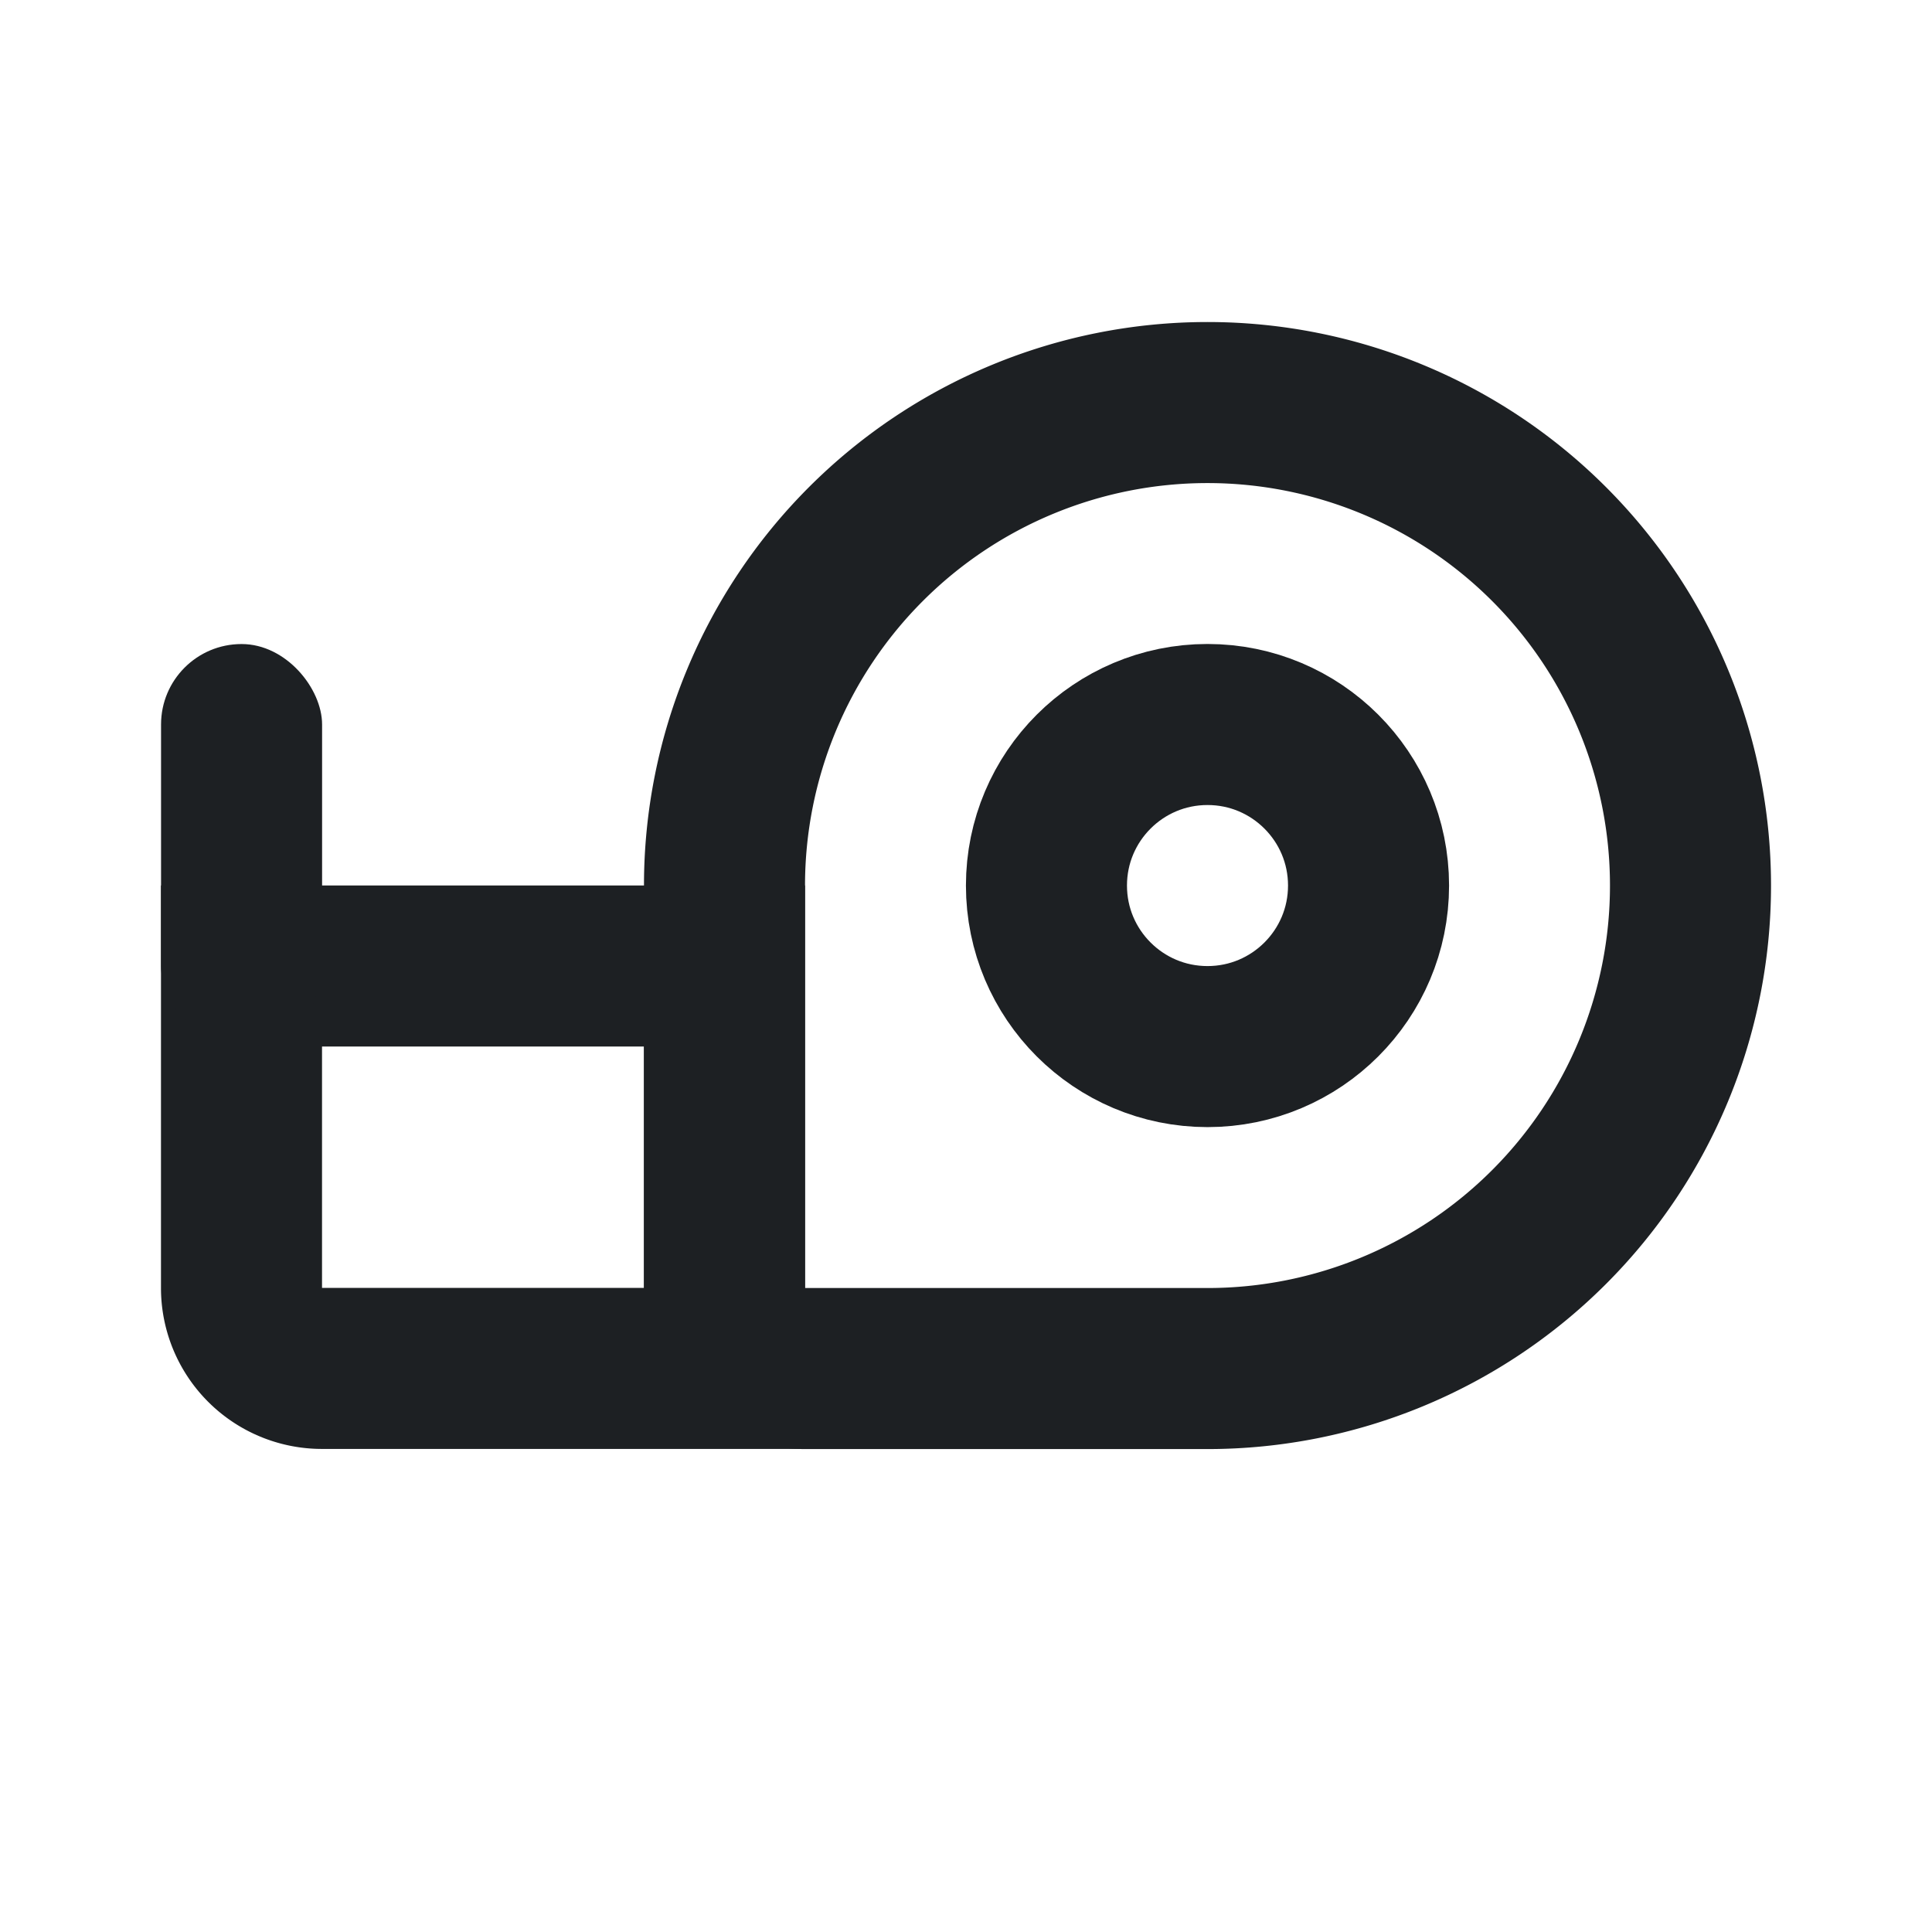
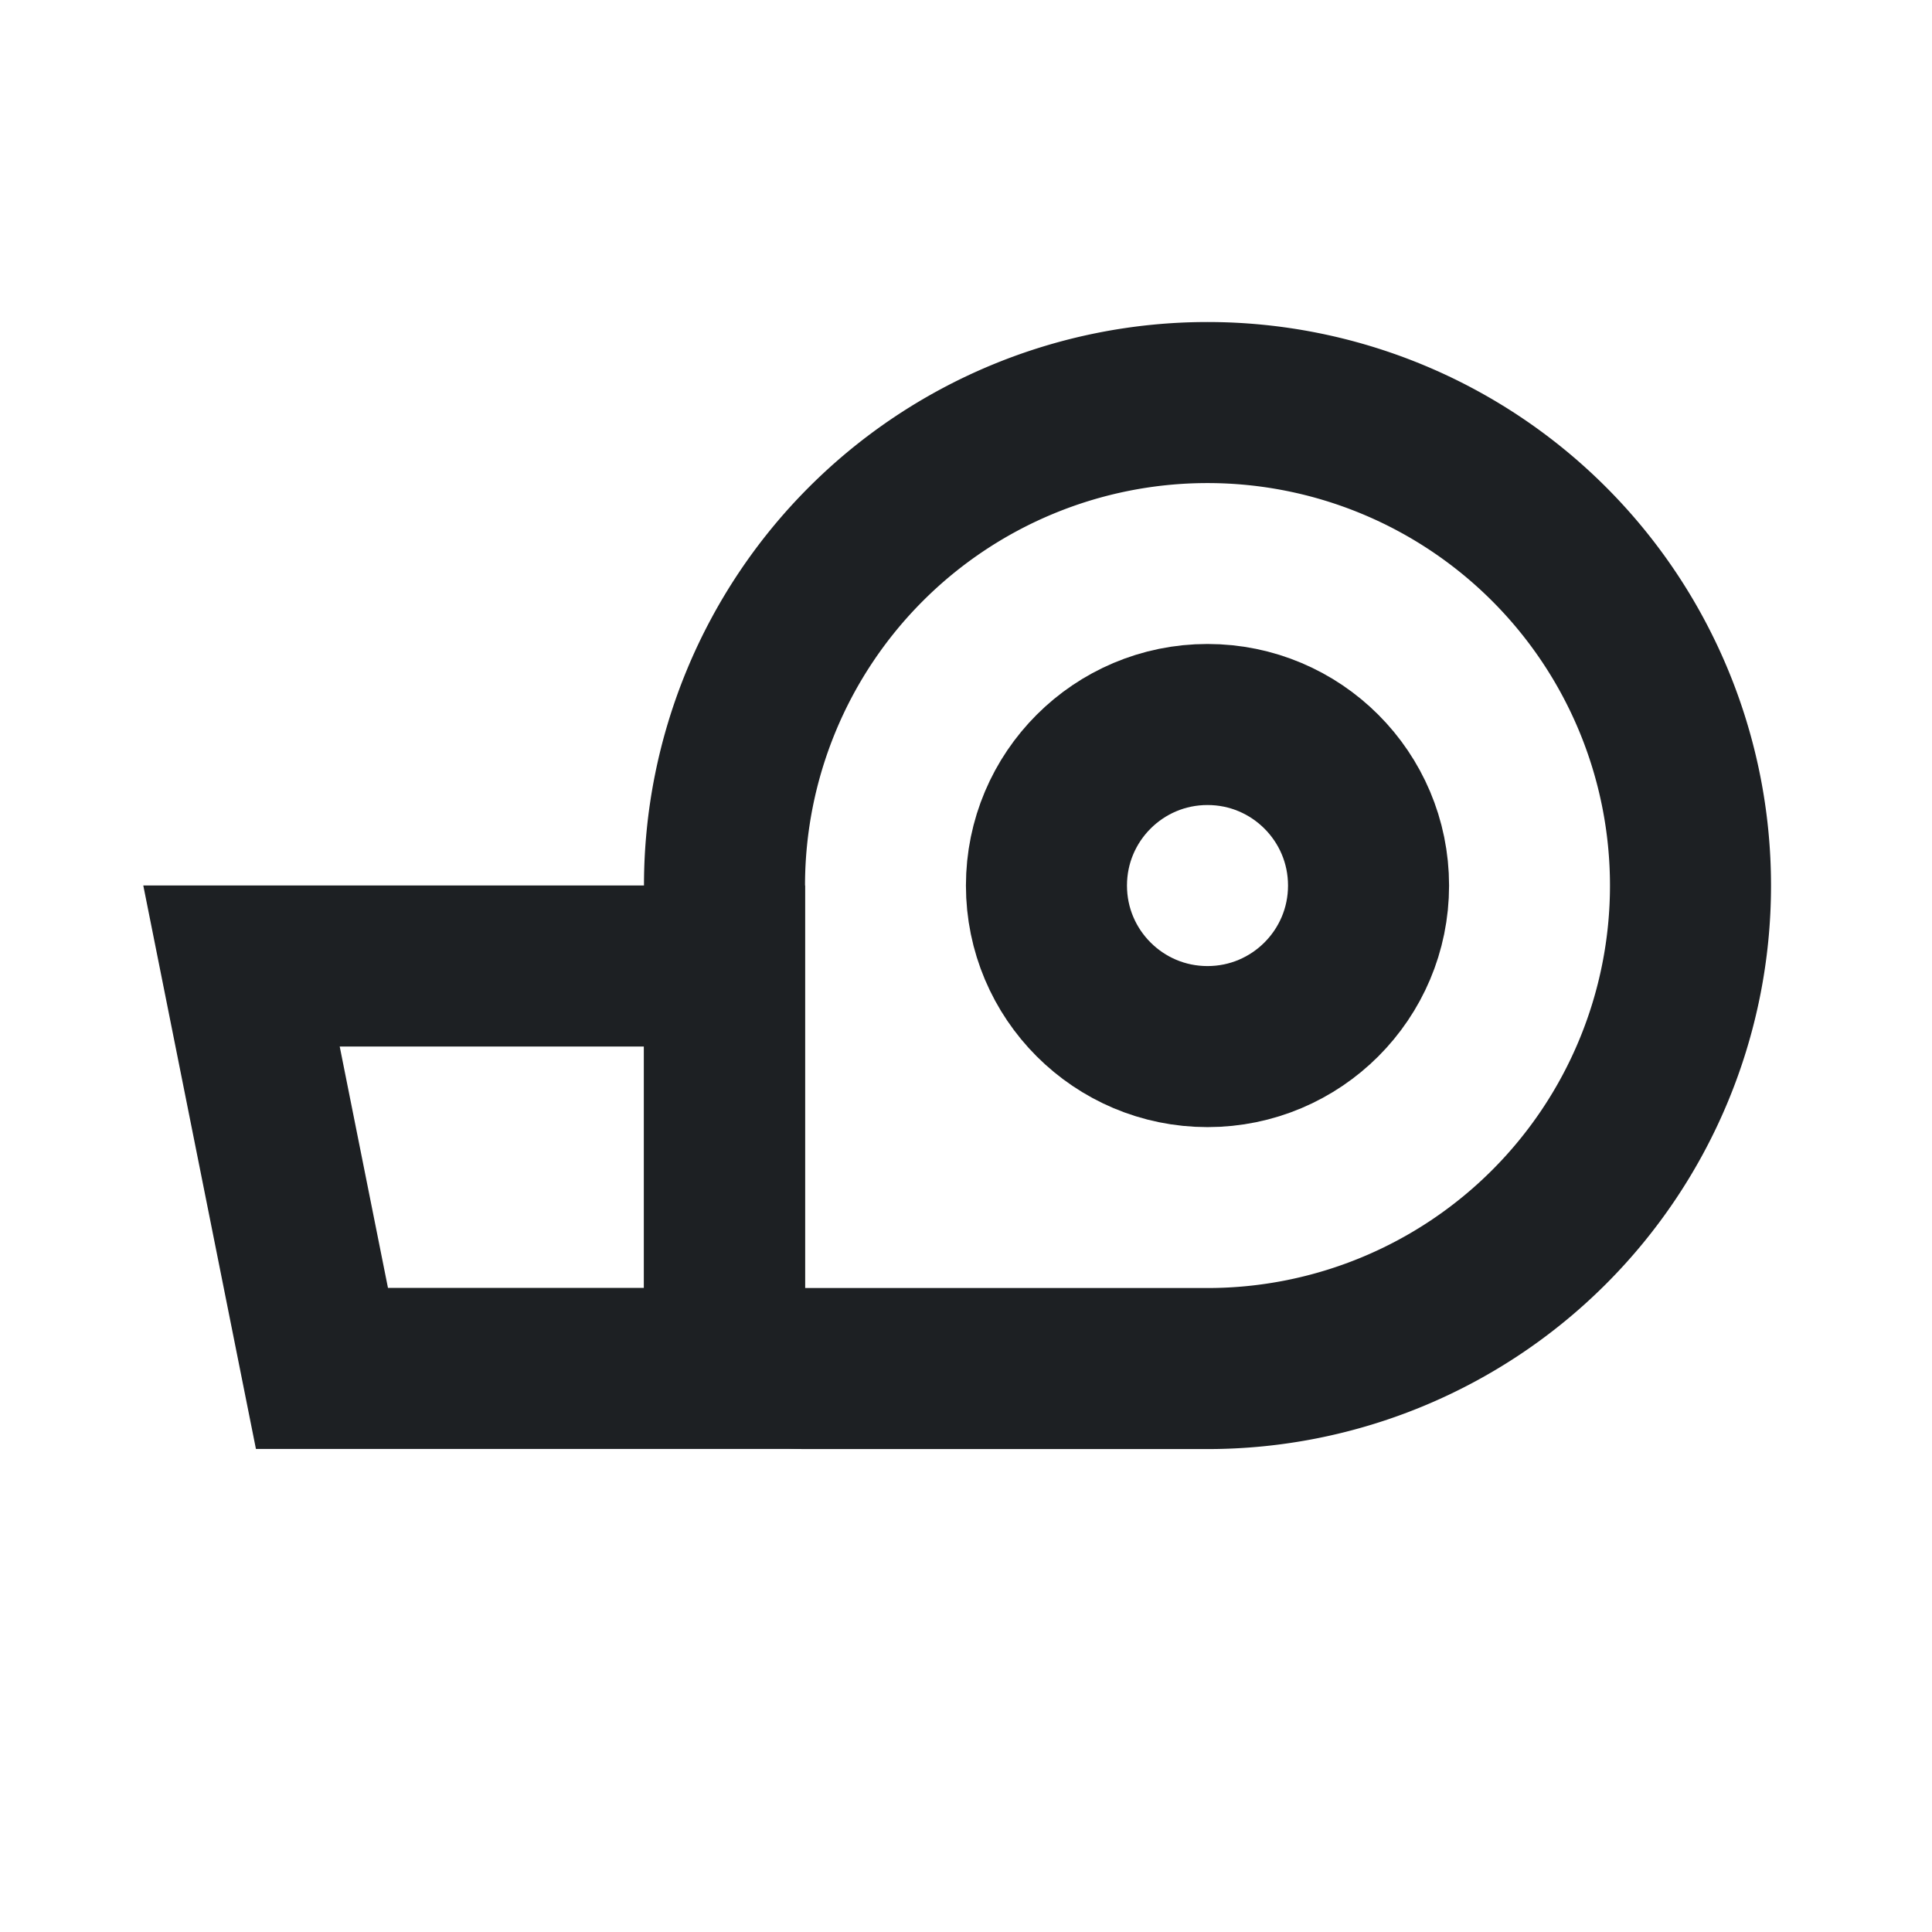
<svg xmlns="http://www.w3.org/2000/svg" width="14" height="14" viewBox="0 0 14 14" fill="none">
  <path d="M5.25 6.417a3.5 3.5 0 1 1 3.5 3.5H5.833a.583.583 0 0 1-.583-.583z" stroke="#1D2023" stroke-width="1.167" />
  <circle cx="8.75" cy="6.417" r="1.167" stroke="#1D2023" stroke-width="1.167" />
-   <path d="M1.75 7h3.5v2.916H2.333a.583.583 0 0 1-.583-.583z" stroke="#1D2023" stroke-width="1.167" />
-   <rect x="1.167" y="4.667" width="1.167" height="2.917" rx=".583" fill="#1D2023" />
+   <path d="M1.75 7h3.5v2.916H2.333z" stroke="#1D2023" stroke-width="1.167" />
</svg>